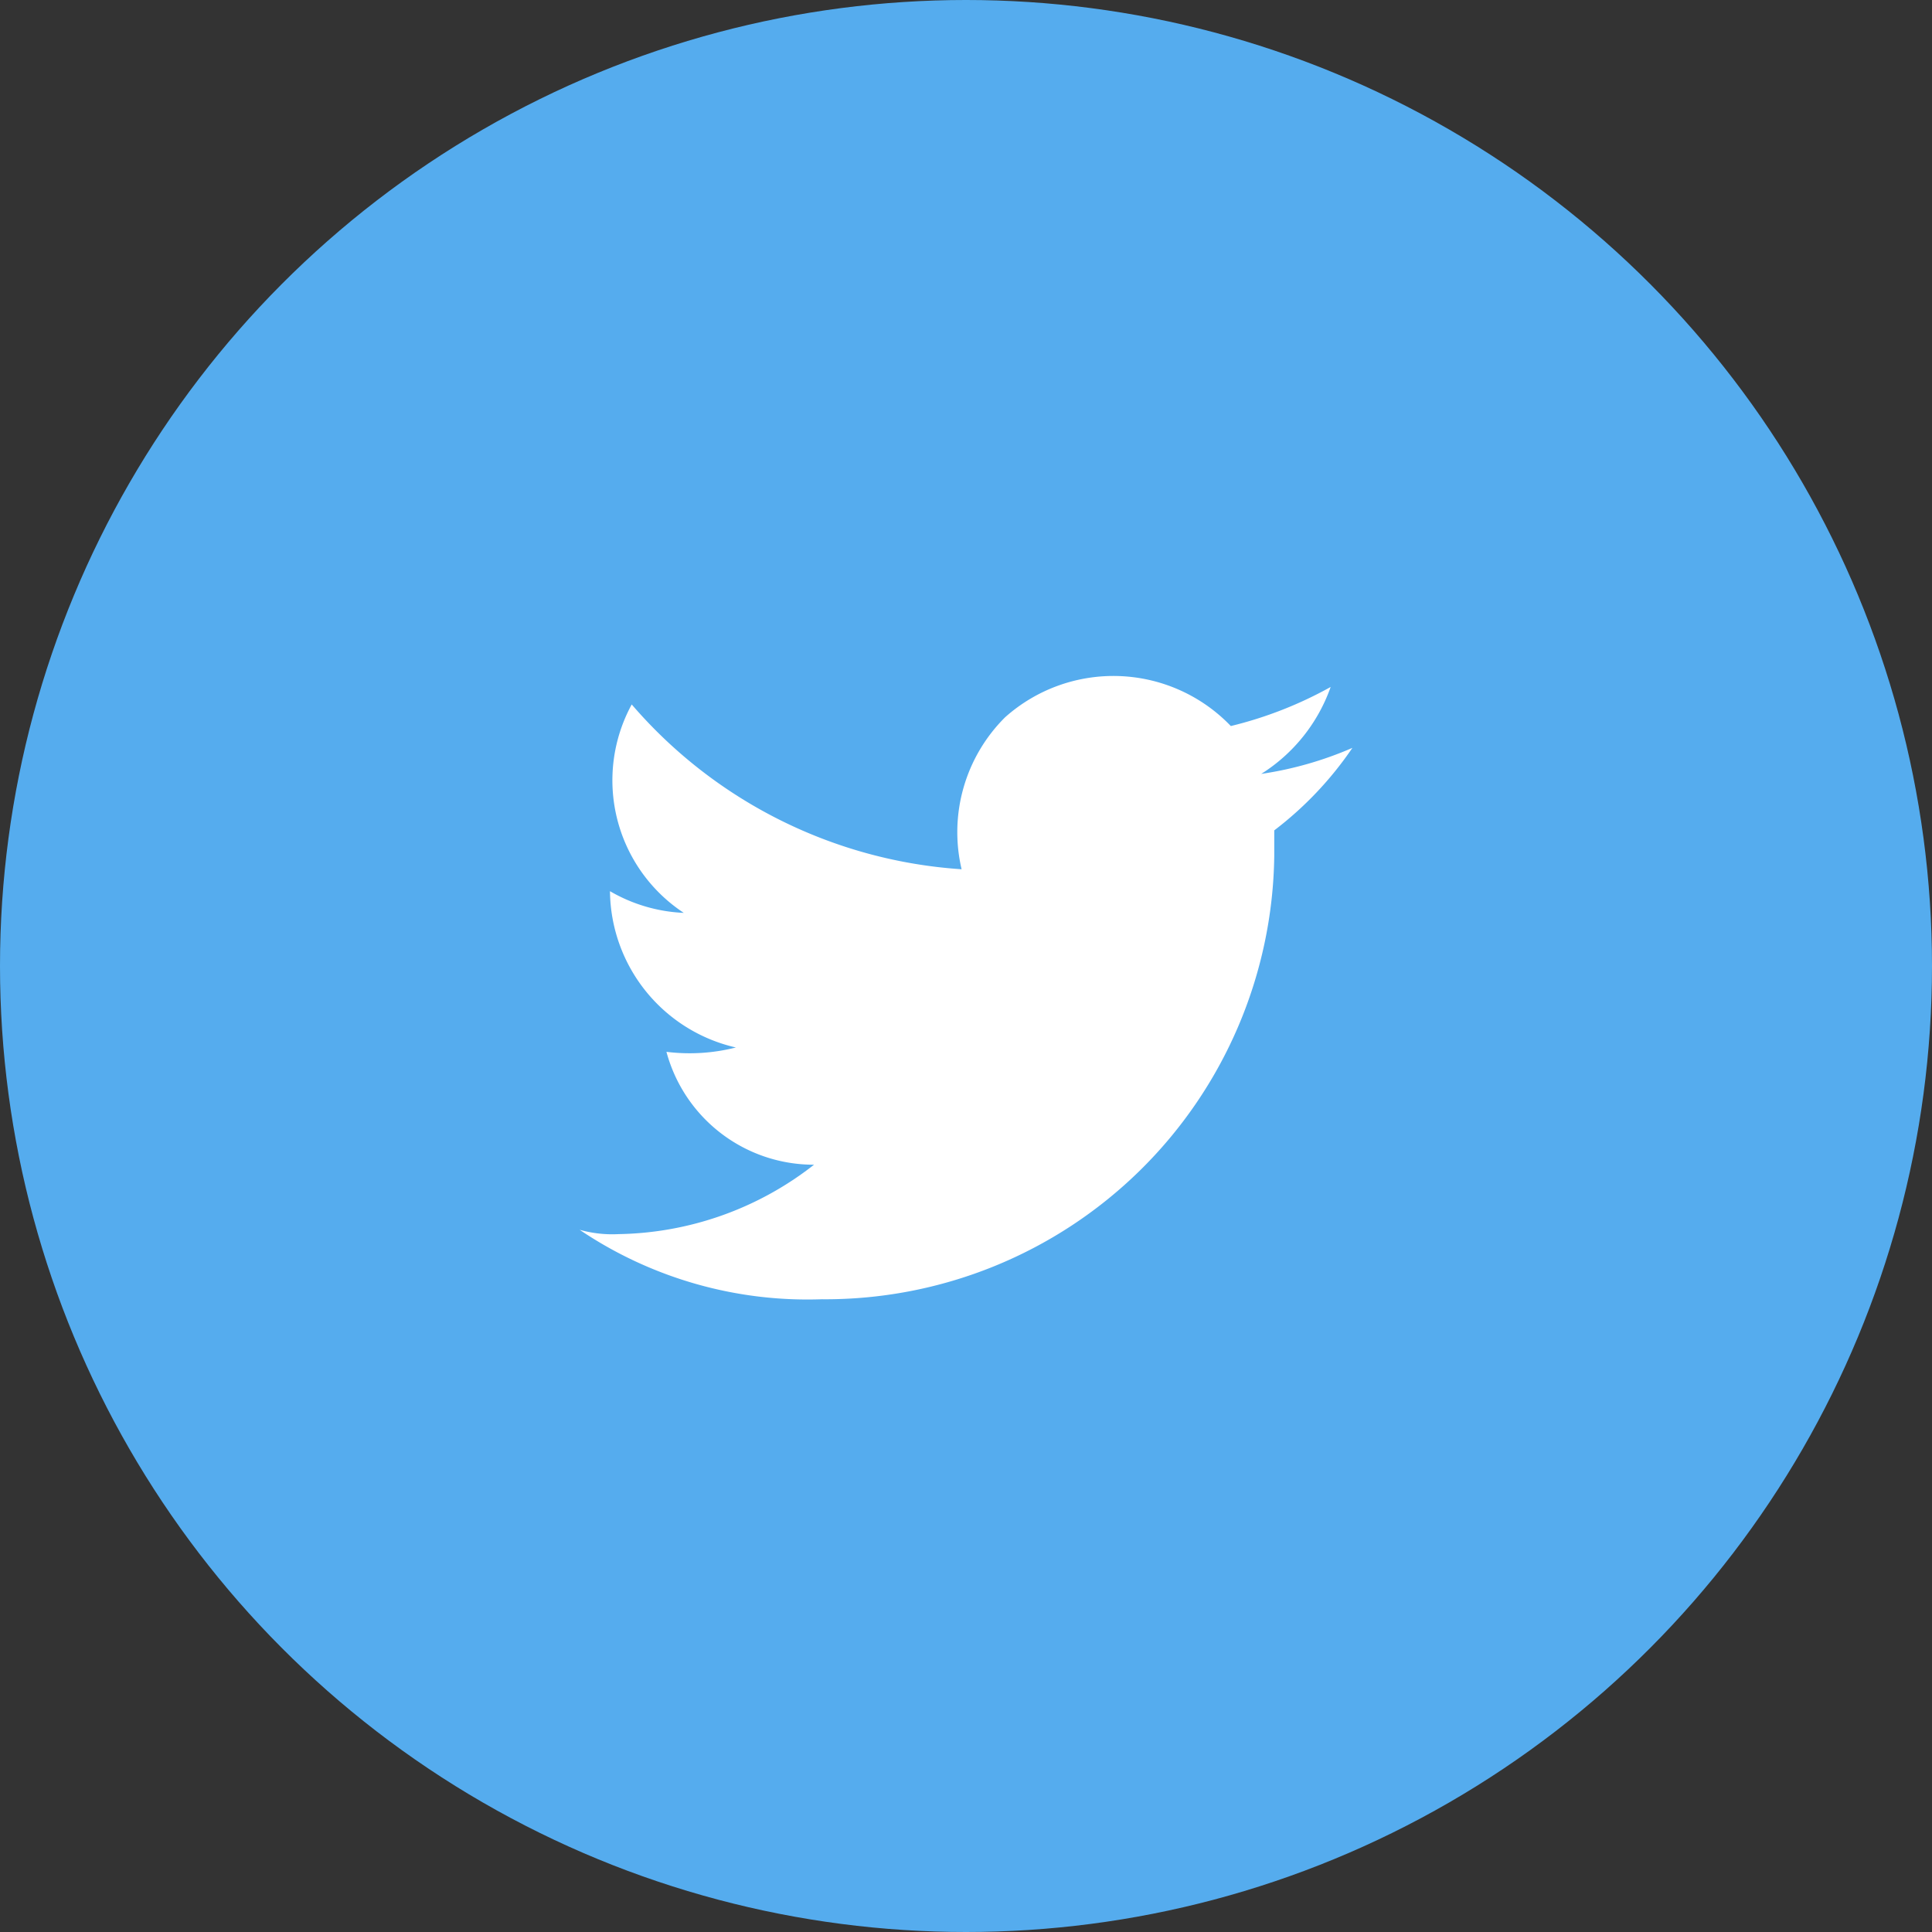
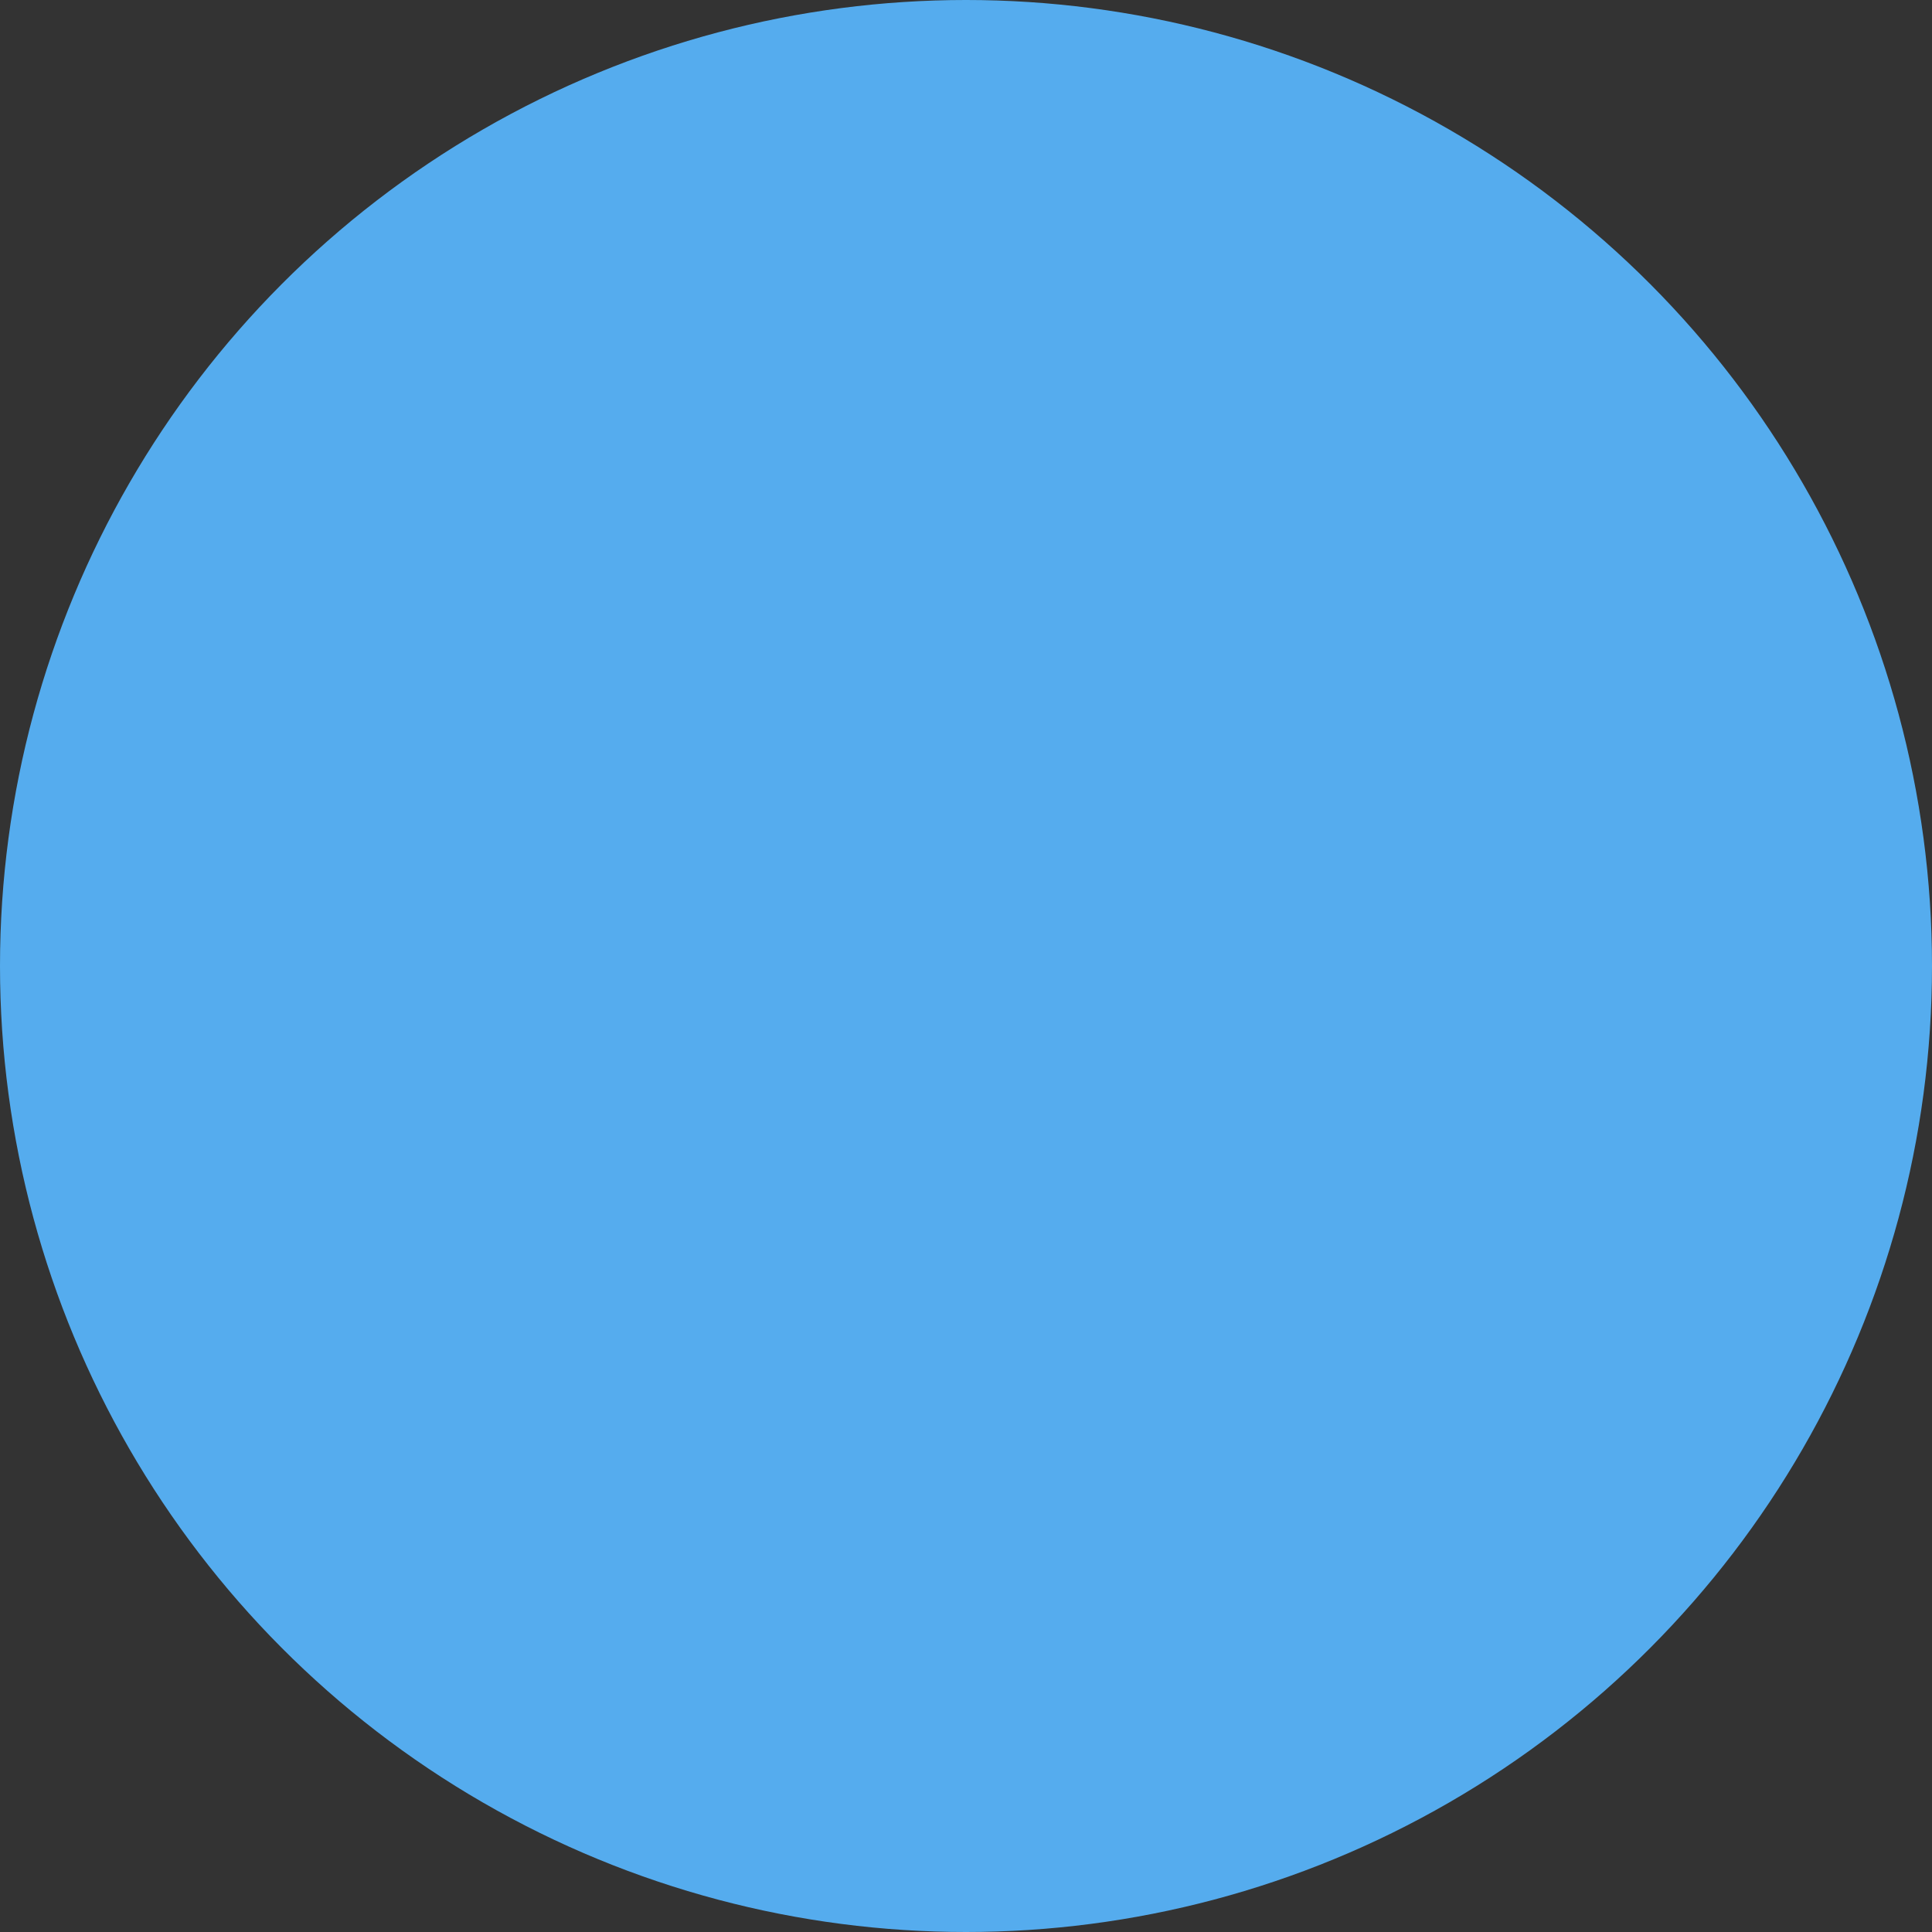
<svg xmlns="http://www.w3.org/2000/svg" width="40" height="40" viewBox="0 0 40 40">
  <rect x="0" y="0" width="40" height="40" fill="#333333" stroke="none" />
  <g id="btn_twitter" transform="translate(-754 -324)">
    <circle id="楕円形_25" data-name="楕円形 25" cx="20" cy="20" r="20" transform="translate(754 324)" fill="#55acee" />
-     <path id="icon_twitter_invert" d="M6.134,15.649A9.3,9.3,0,0,0,15.482,6.48V5.941A7.307,7.307,0,0,0,17.1,4.233a7.462,7.462,0,0,1-1.888.539,3.5,3.5,0,0,0,1.438-1.8,8.245,8.245,0,0,1-2.067.809A3.368,3.368,0,0,0,9.909,3.6a3.354,3.354,0,0,0-.9,3.146A9.869,9.869,0,0,1,2.179,3.334,3.286,3.286,0,0,0,3.257,7.649,3.313,3.313,0,0,1,1.729,7.2a3.353,3.353,0,0,0,2.607,3.236,3.891,3.891,0,0,1-1.438.09,3.157,3.157,0,0,0,3.056,2.337A6.73,6.73,0,0,1,1.909,14.3a2.489,2.489,0,0,1-.809-.09,8.429,8.429,0,0,0,5.034,1.438" transform="translate(764.9 335.251)" fill="#fff" />
  </g>
</svg>